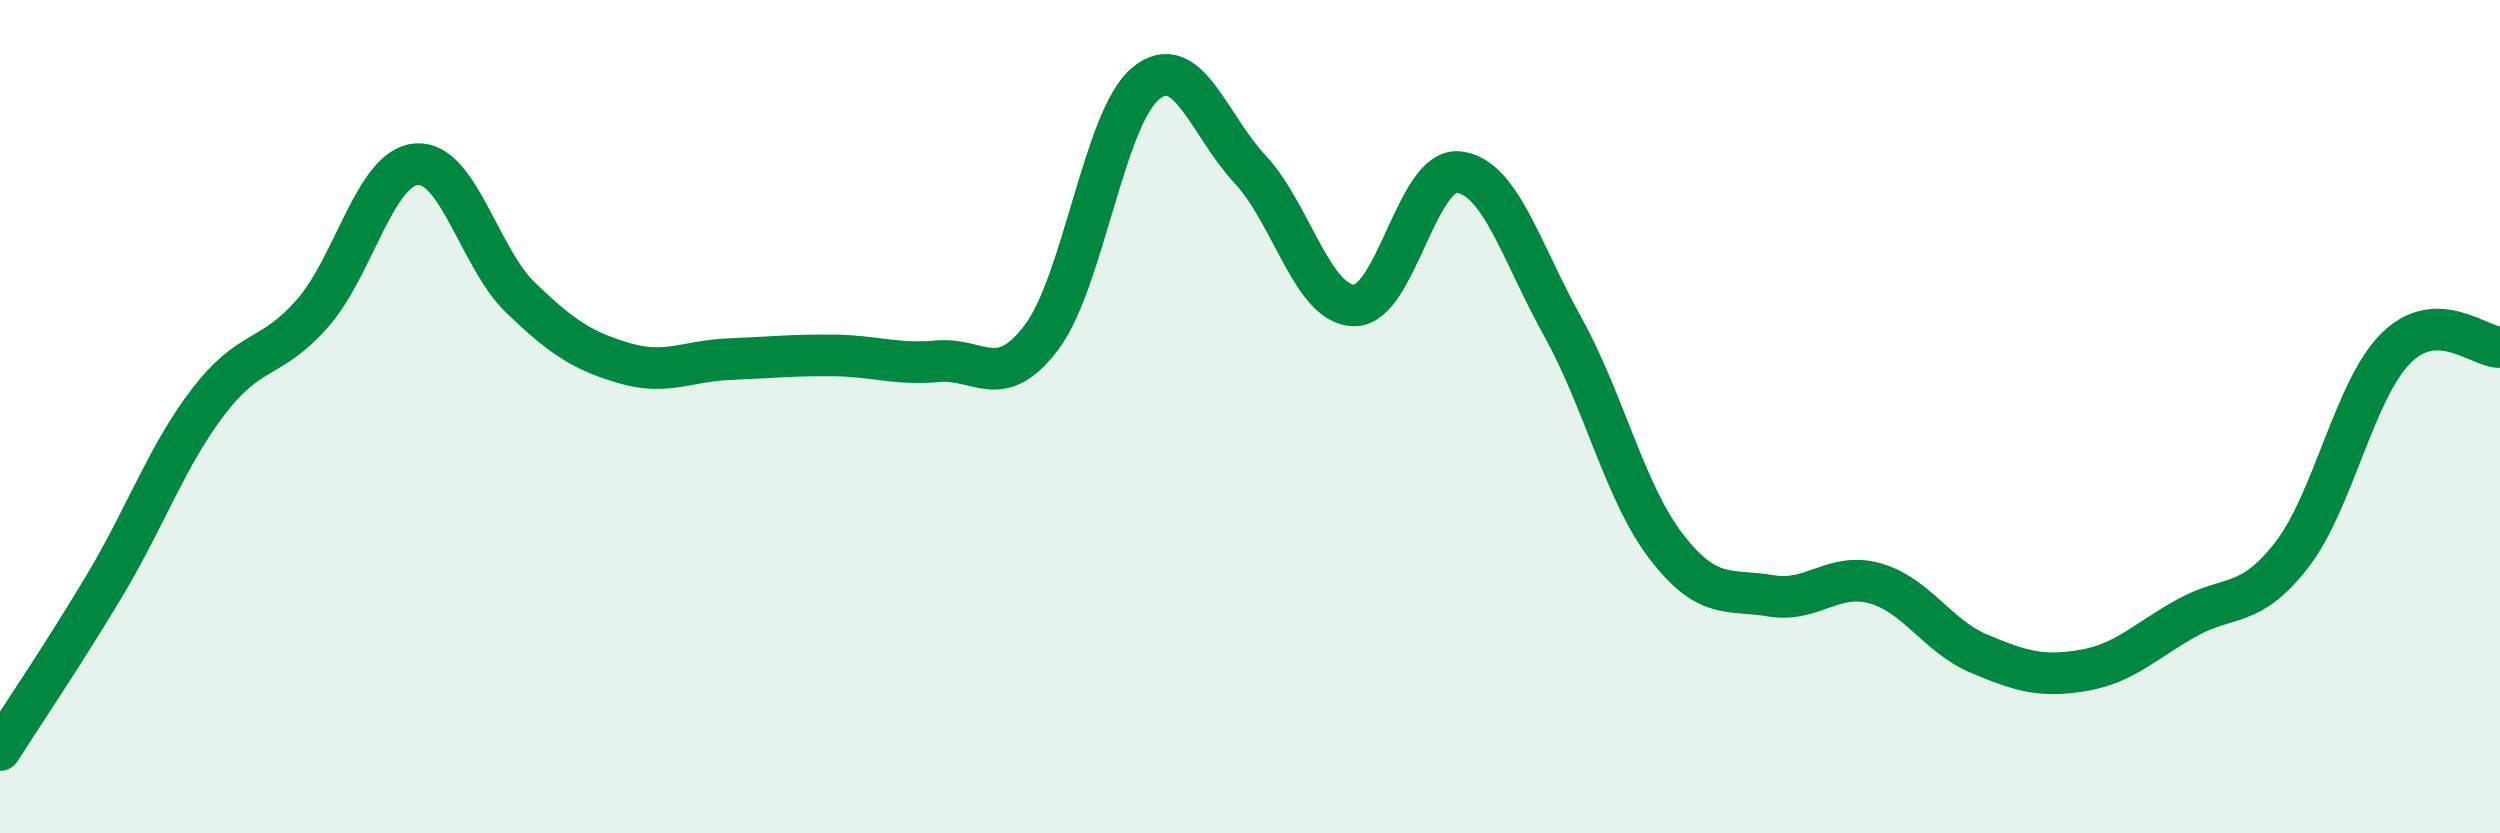
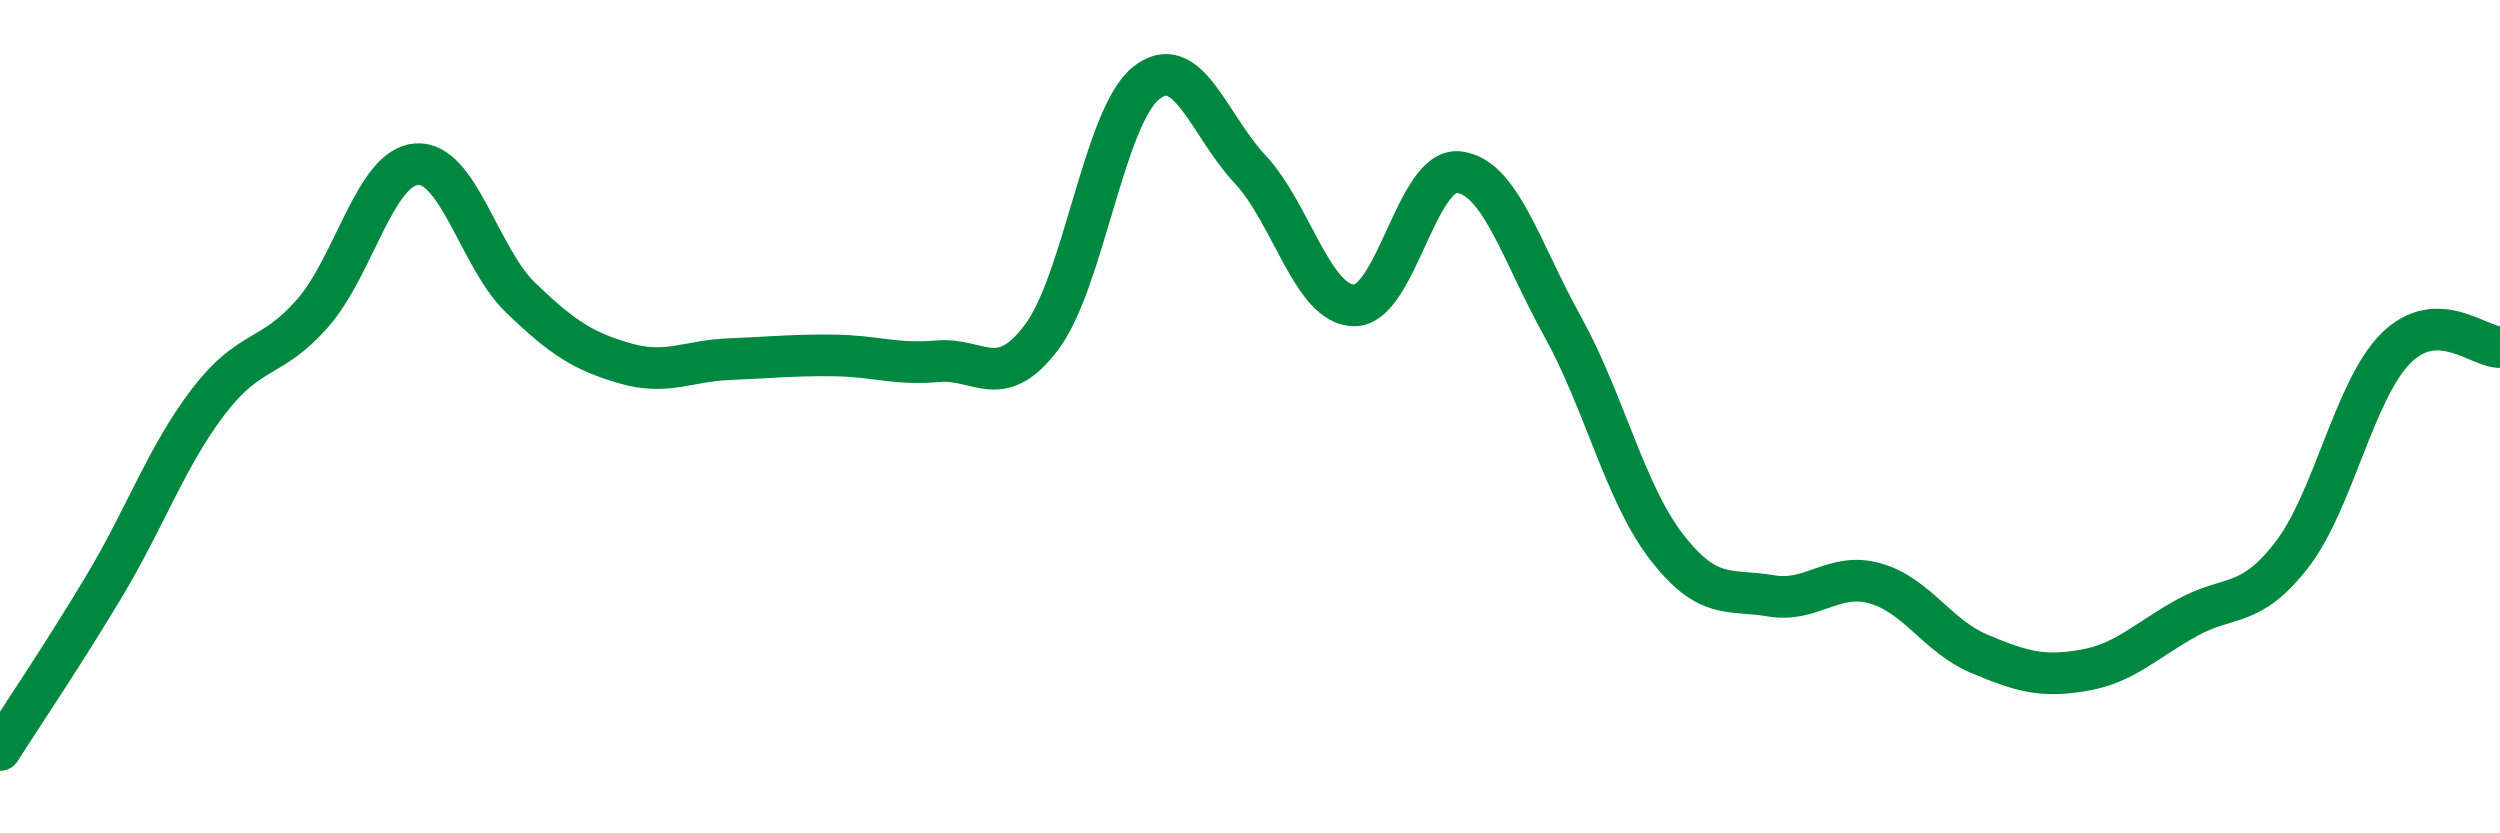
<svg xmlns="http://www.w3.org/2000/svg" width="60" height="20" viewBox="0 0 60 20">
-   <path d="M 0,18 C 0.5,17.21 1.5,15.74 2.5,14.07 C 3.5,12.4 4,10.95 5,9.64 C 6,8.33 6.5,8.66 7.5,7.52 C 8.5,6.38 9,4.01 10,3.94 C 11,3.87 11.5,6.19 12.5,7.15 C 13.5,8.11 14,8.43 15,8.72 C 16,9.01 16.5,8.66 17.5,8.62 C 18.5,8.58 19,8.52 20,8.53 C 21,8.54 21.5,8.76 22.5,8.67 C 23.5,8.58 24,9.42 25,8.09 C 26,6.76 26.5,2.81 27.5,2 C 28.5,1.19 29,2.99 30,4.06 C 31,5.13 31.5,7.32 32.5,7.33 C 33.5,7.34 34,4.03 35,4.13 C 36,4.23 36.5,6.03 37.5,7.83 C 38.5,9.63 39,11.84 40,13.13 C 41,14.42 41.5,14.13 42.5,14.3 C 43.5,14.47 44,13.72 45,14 C 46,14.28 46.5,15.27 47.5,15.69 C 48.5,16.11 49,16.26 50,16.09 C 51,15.92 51.5,15.37 52.5,14.82 C 53.5,14.27 54,14.61 55,13.32 C 56,12.03 56.5,9.36 57.5,8.36 C 58.5,7.36 59.5,8.34 60,8.33L60 20L0 20Z" fill="#008740" opacity="0.1" stroke-linecap="round" stroke-linejoin="round" />
  <path d="M 0,18 C 0.5,17.21 1.5,15.74 2.5,14.07 C 3.5,12.4 4,10.95 5,9.64 C 6,8.33 6.5,8.66 7.5,7.52 C 8.5,6.38 9,4.01 10,3.94 C 11,3.87 11.5,6.19 12.5,7.15 C 13.5,8.11 14,8.43 15,8.72 C 16,9.01 16.5,8.66 17.5,8.62 C 18.5,8.58 19,8.52 20,8.53 C 21,8.54 21.5,8.76 22.5,8.67 C 23.5,8.58 24,9.42 25,8.09 C 26,6.76 26.5,2.81 27.5,2 C 28.5,1.19 29,2.99 30,4.06 C 31,5.13 31.5,7.32 32.5,7.33 C 33.5,7.34 34,4.03 35,4.13 C 36,4.23 36.5,6.03 37.5,7.83 C 38.5,9.63 39,11.84 40,13.13 C 41,14.42 41.5,14.13 42.5,14.3 C 43.5,14.47 44,13.72 45,14 C 46,14.28 46.5,15.27 47.5,15.69 C 48.5,16.11 49,16.26 50,16.09 C 51,15.92 51.5,15.37 52.5,14.82 C 53.5,14.27 54,14.61 55,13.32 C 56,12.03 56.5,9.36 57.5,8.36 C 58.5,7.36 59.5,8.34 60,8.33" stroke="#008740" stroke-width="1" fill="none" stroke-linecap="round" stroke-linejoin="round" />
</svg>